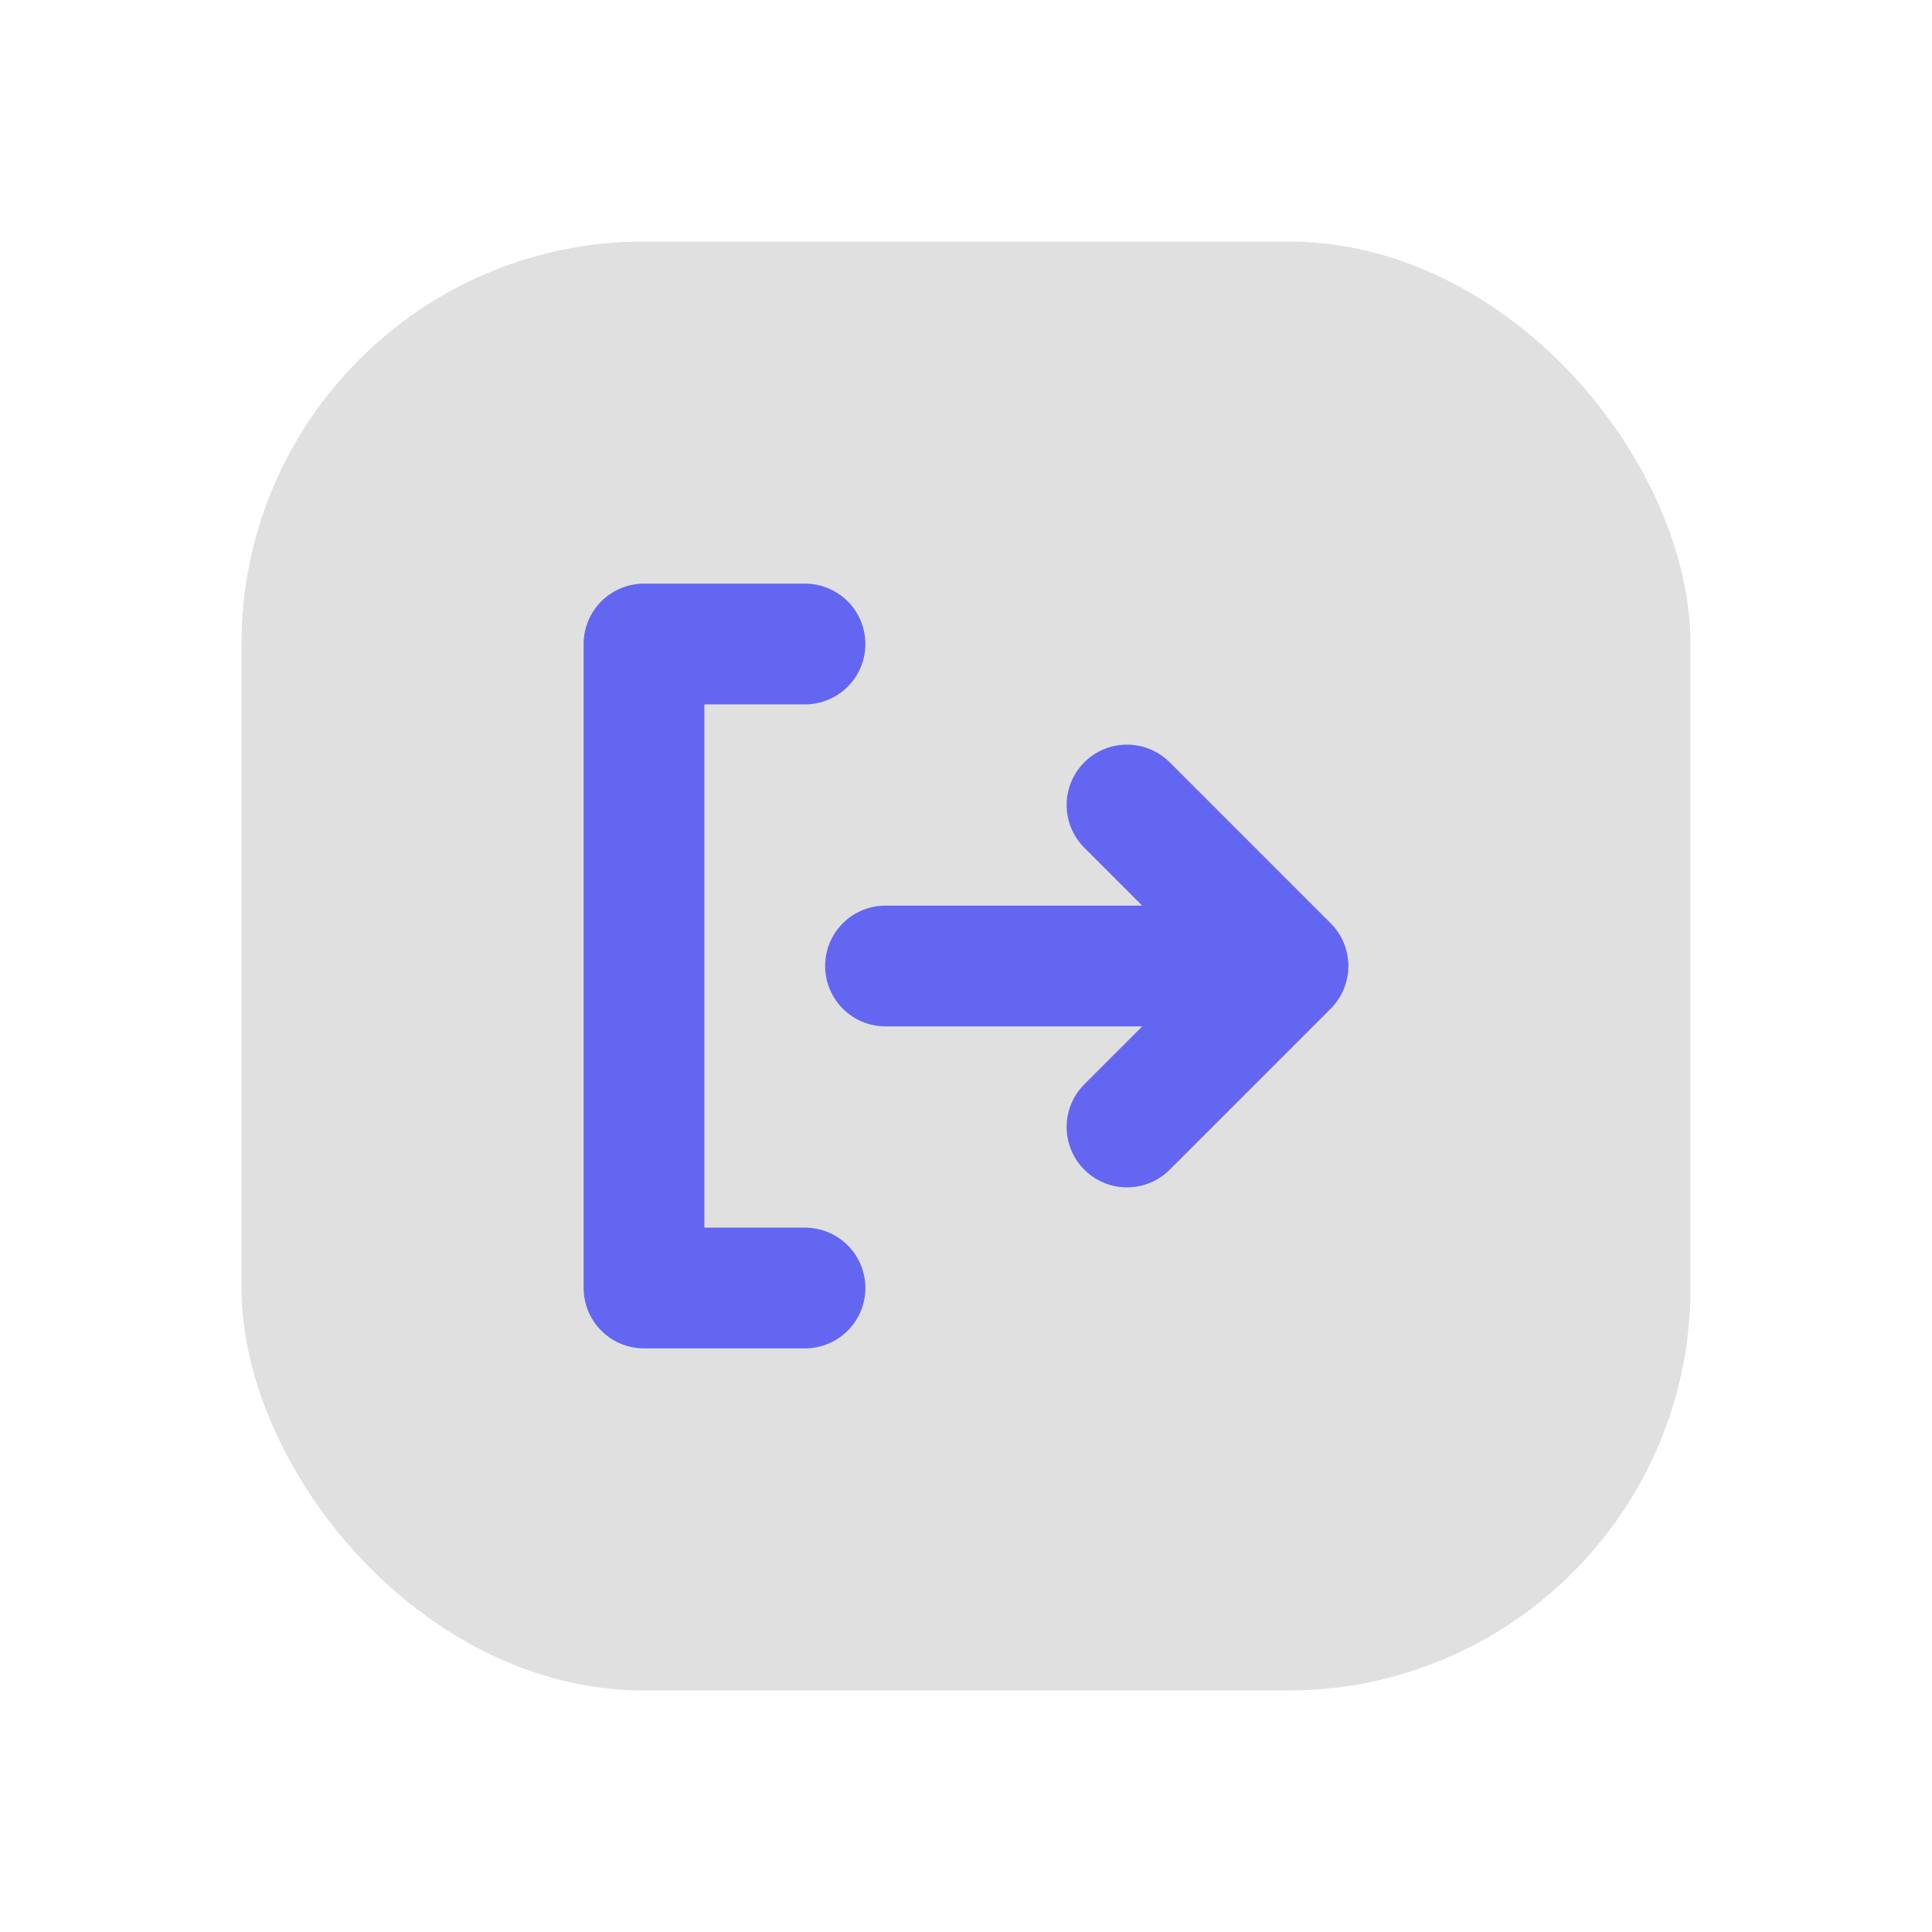
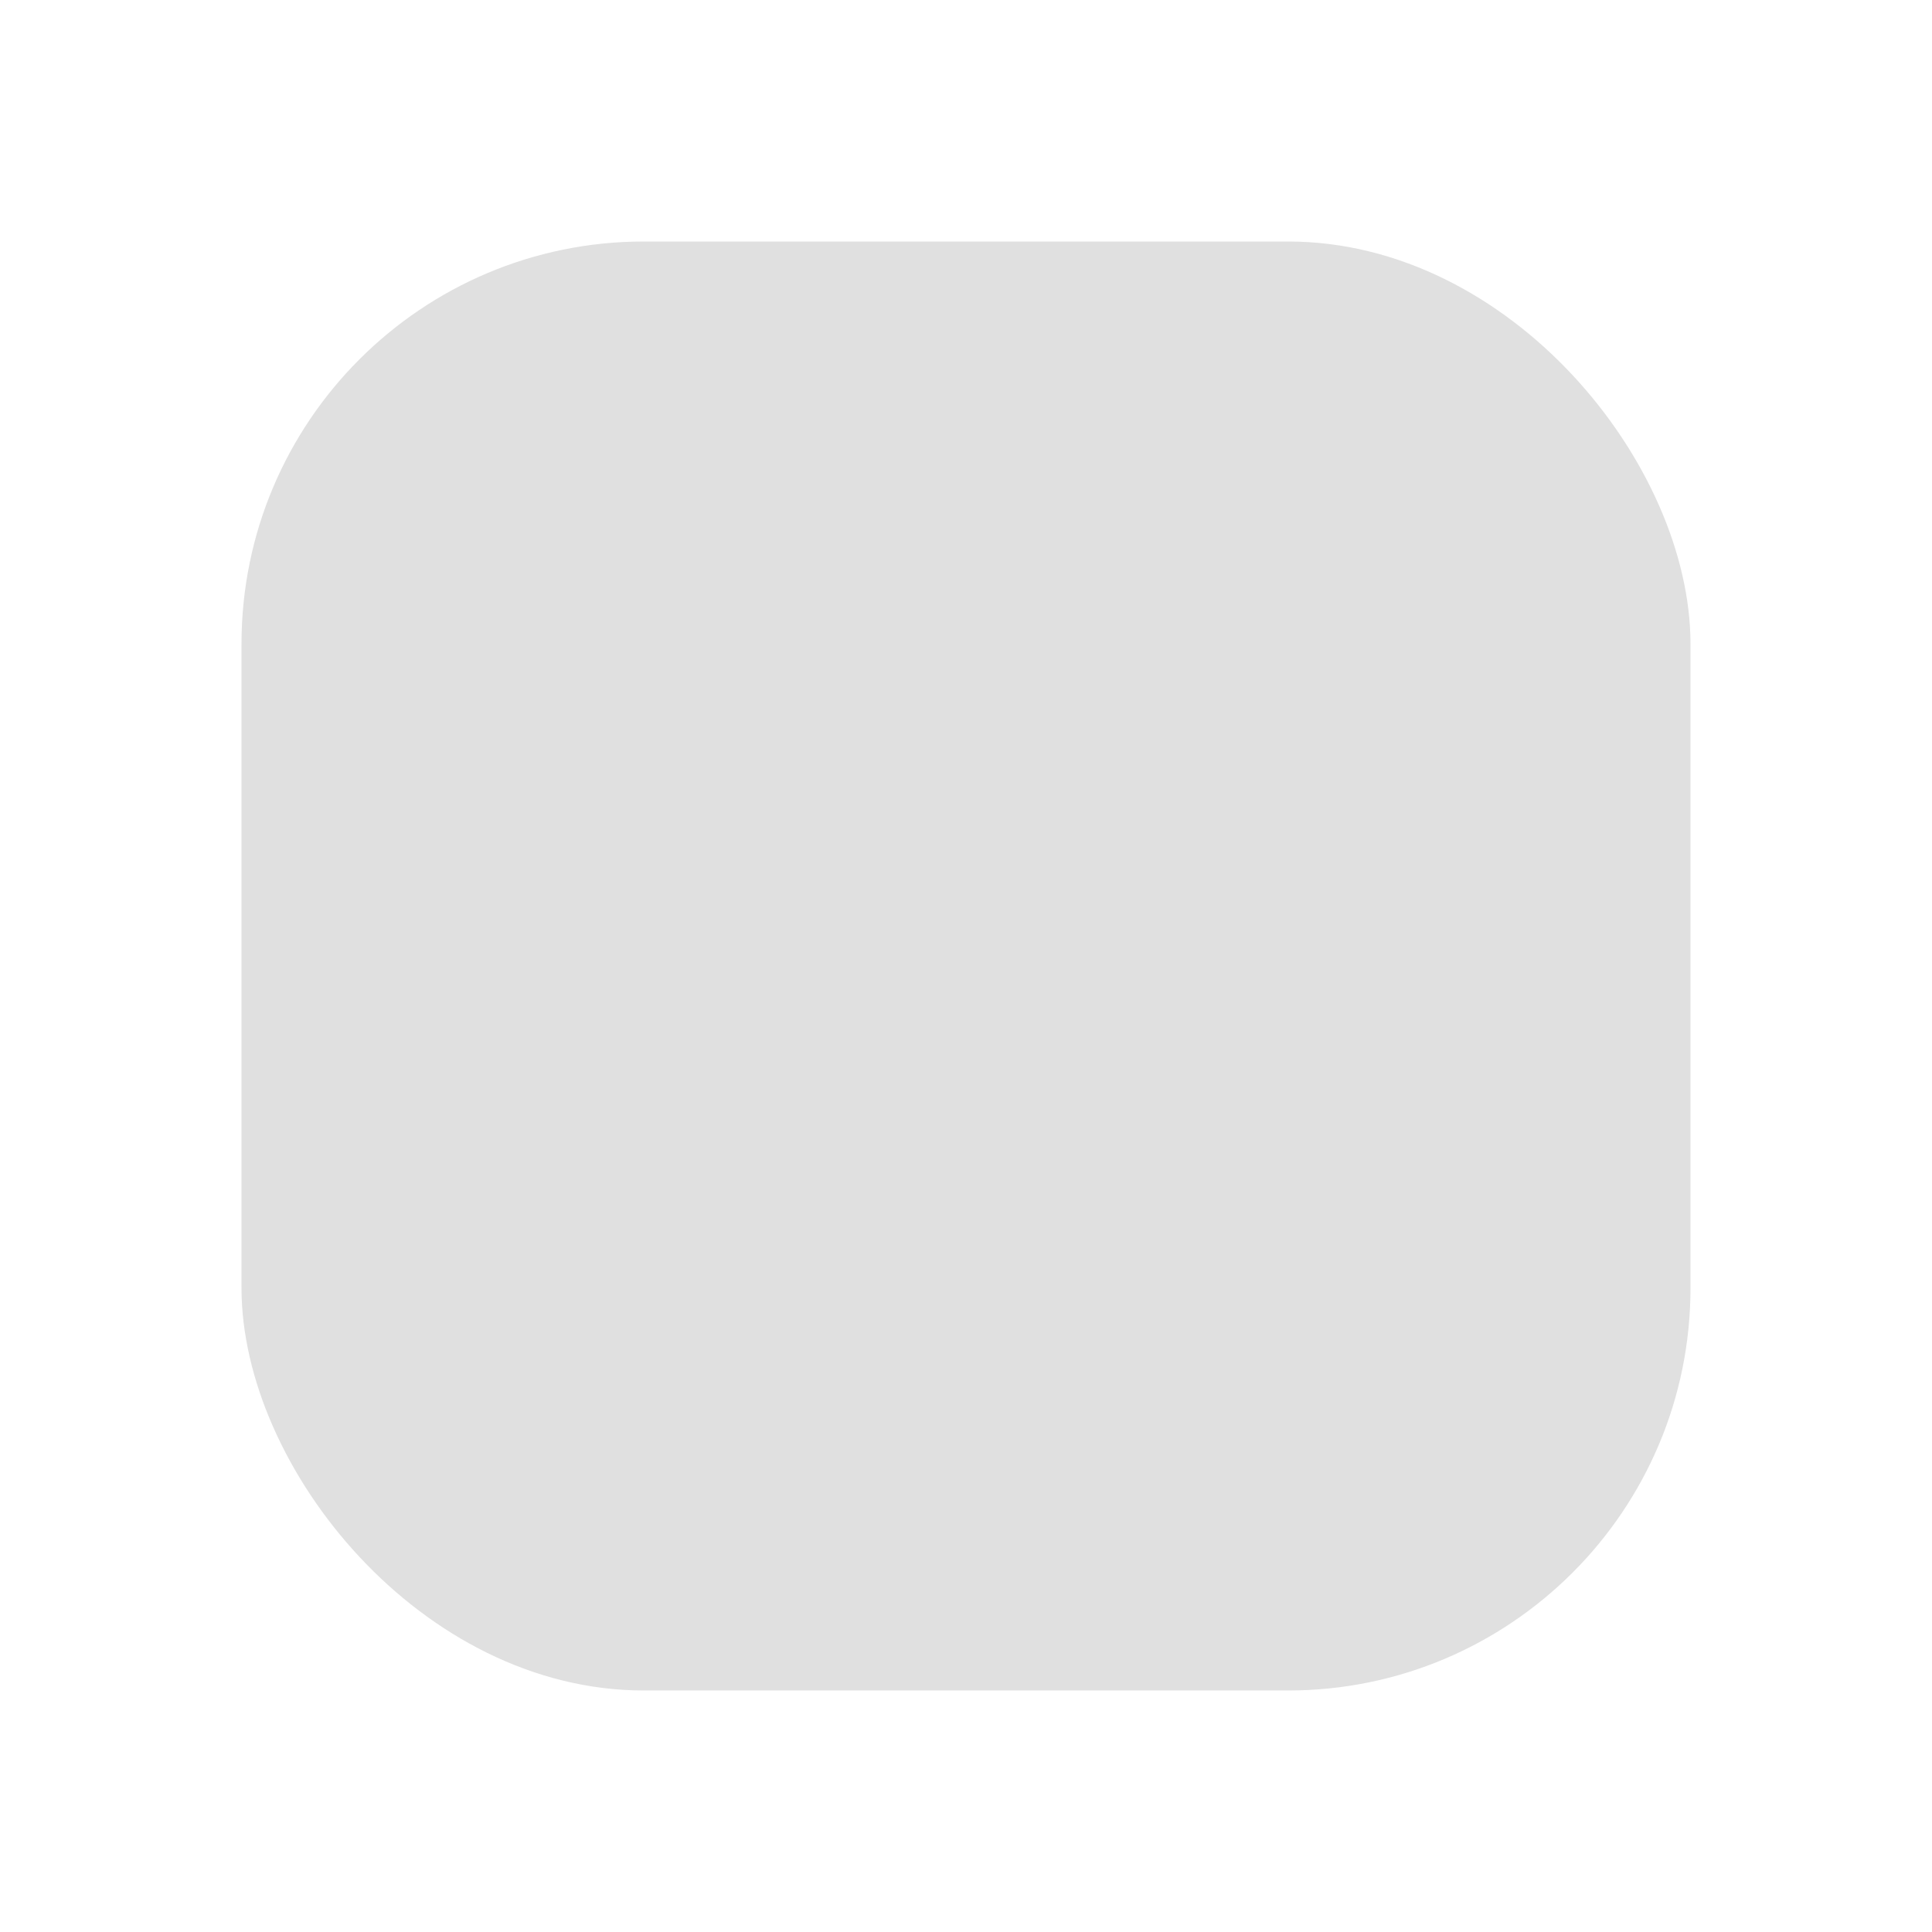
<svg xmlns="http://www.w3.org/2000/svg" viewBox="0 0 48 48" fill="none">
  <defs>
    <filter id="neu-qdqva3ow1">
      <feDropShadow dx="-2" dy="-2" stdDeviation="2" flood-color="white" flood-opacity="0.7" />
      <feDropShadow dx="2" dy="2" stdDeviation="2" flood-color="#a0a0a0" flood-opacity="0.5" />
    </filter>
  </defs>
  <rect x="6" y="6" width="36" height="36" rx="10" fill="#e0e0e0" filter="url(#neu-qdqva3ow1)" />
-   <path d="M20 16H16V32H20M22 24H32M28 20L32 24L28 28" stroke="#6366F1" stroke-width="3" stroke-linecap="round" stroke-linejoin="round" />
</svg>